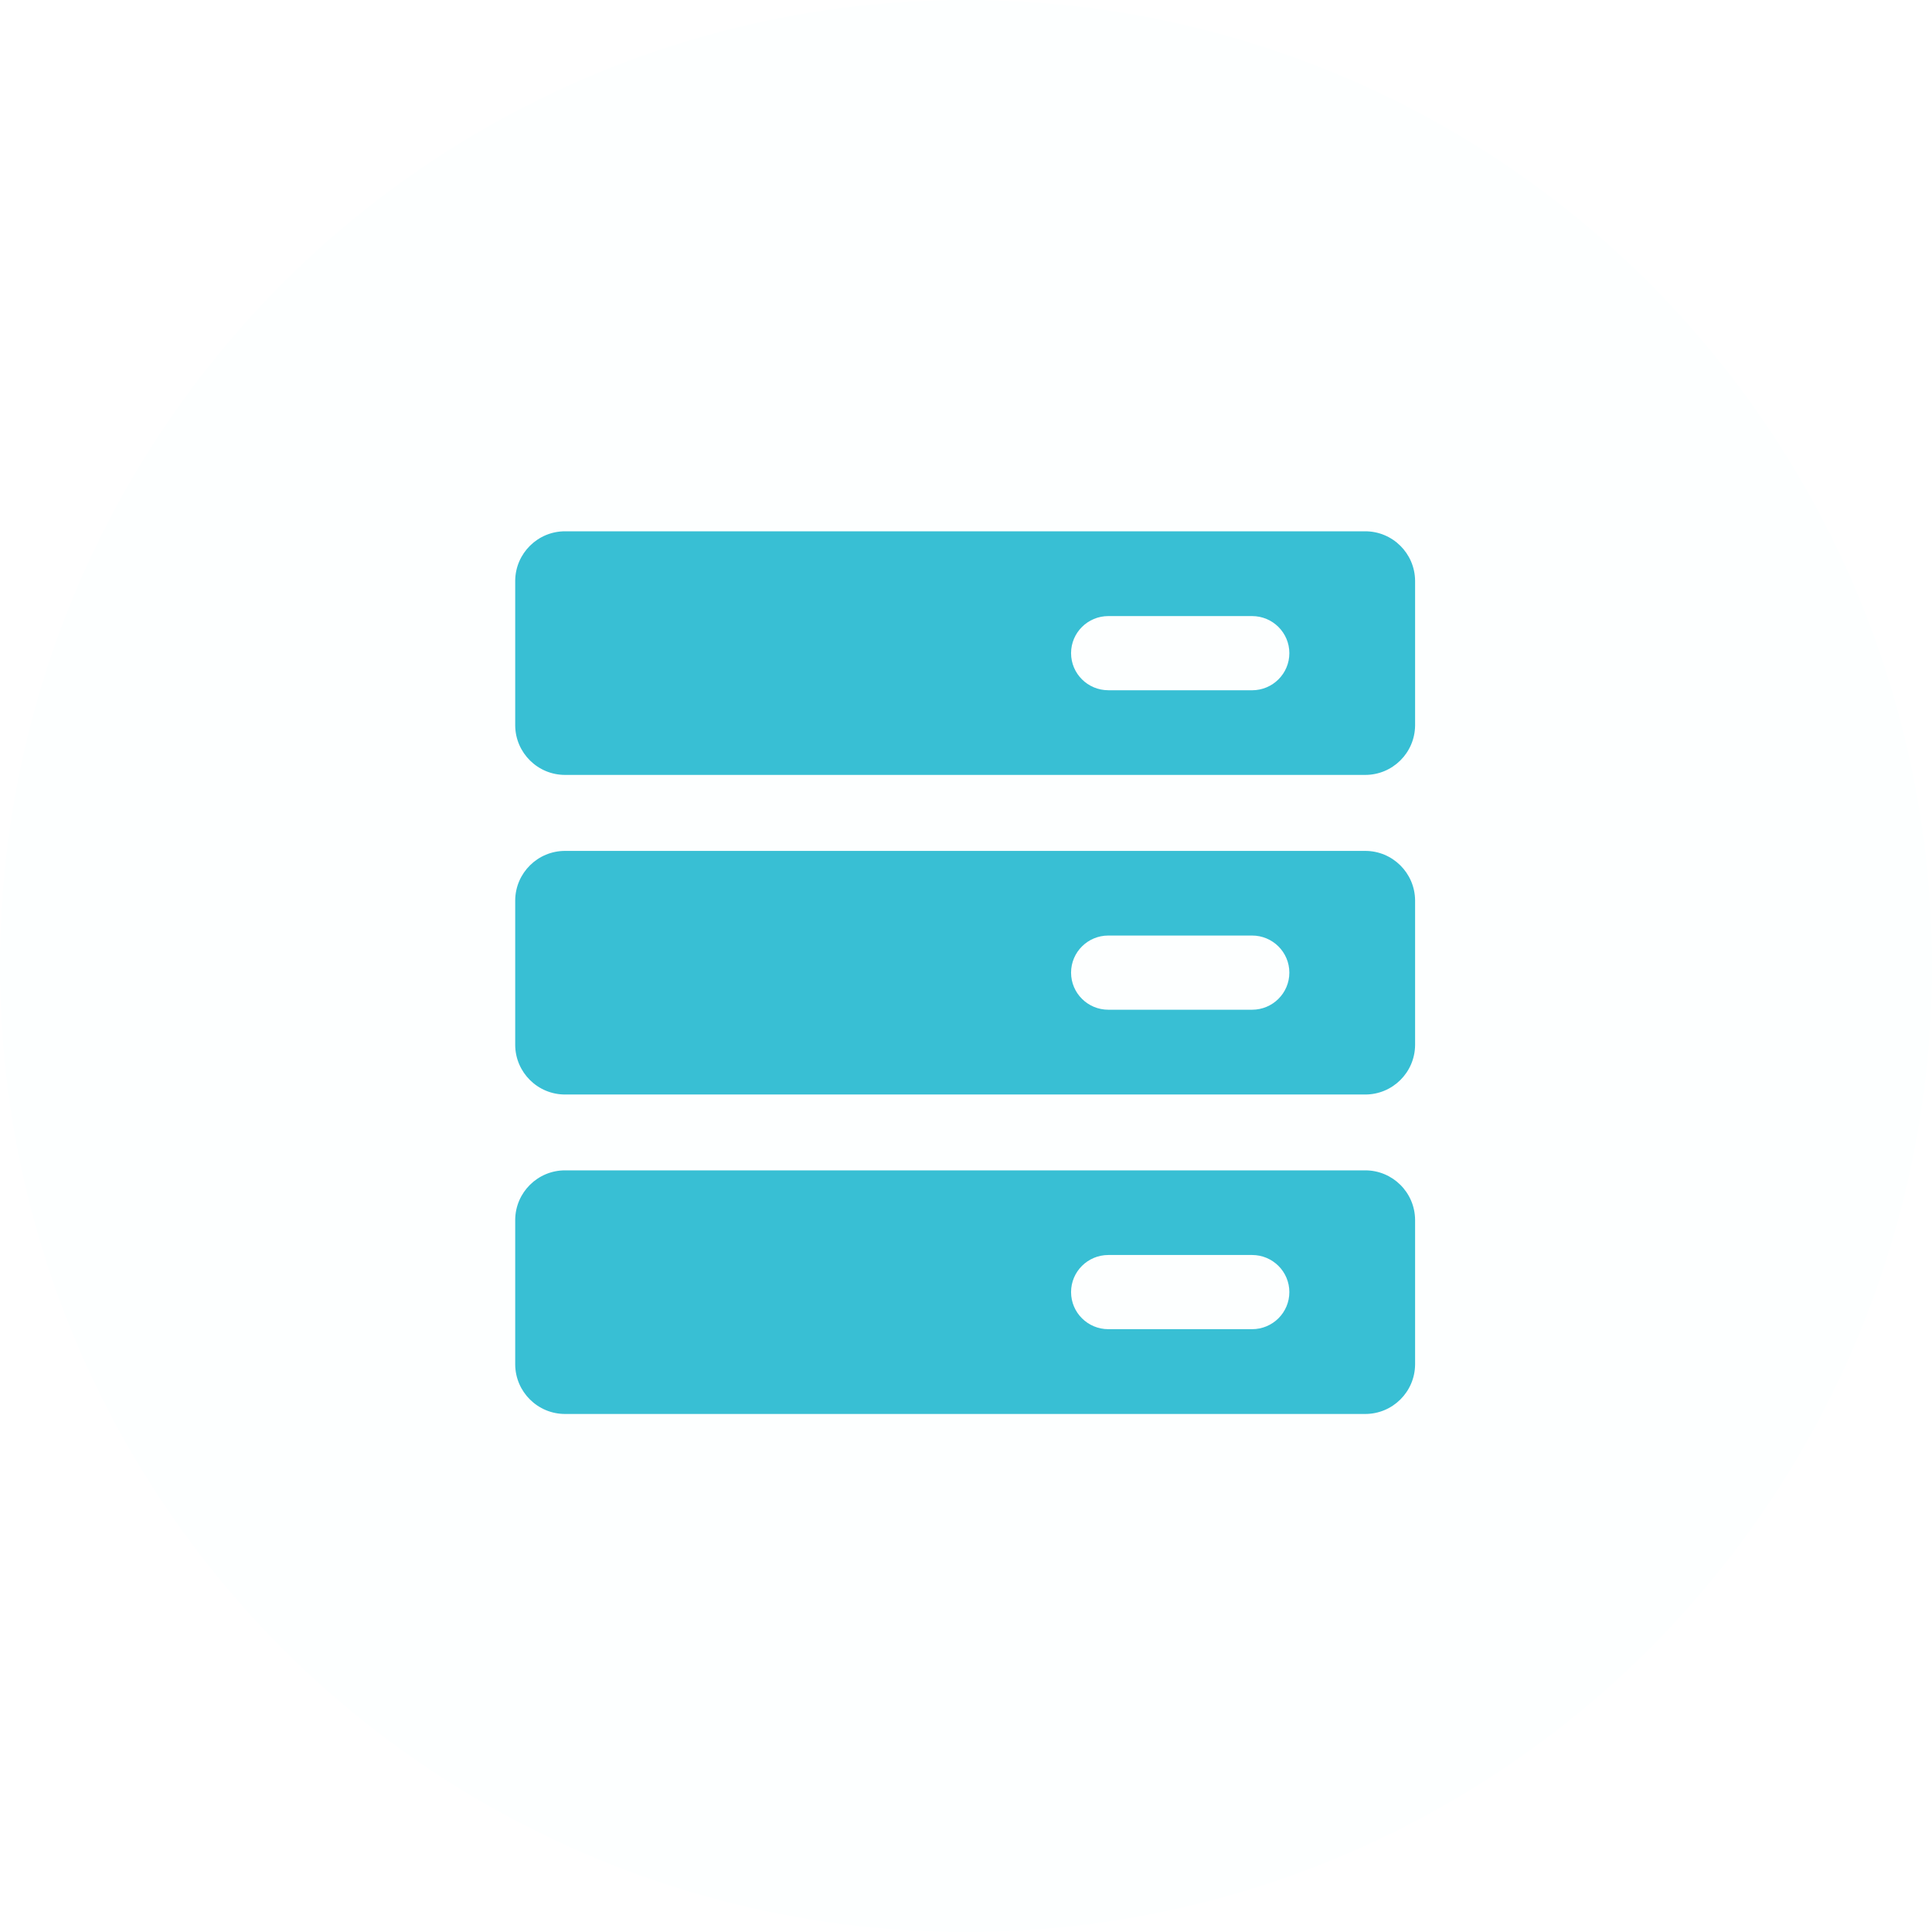
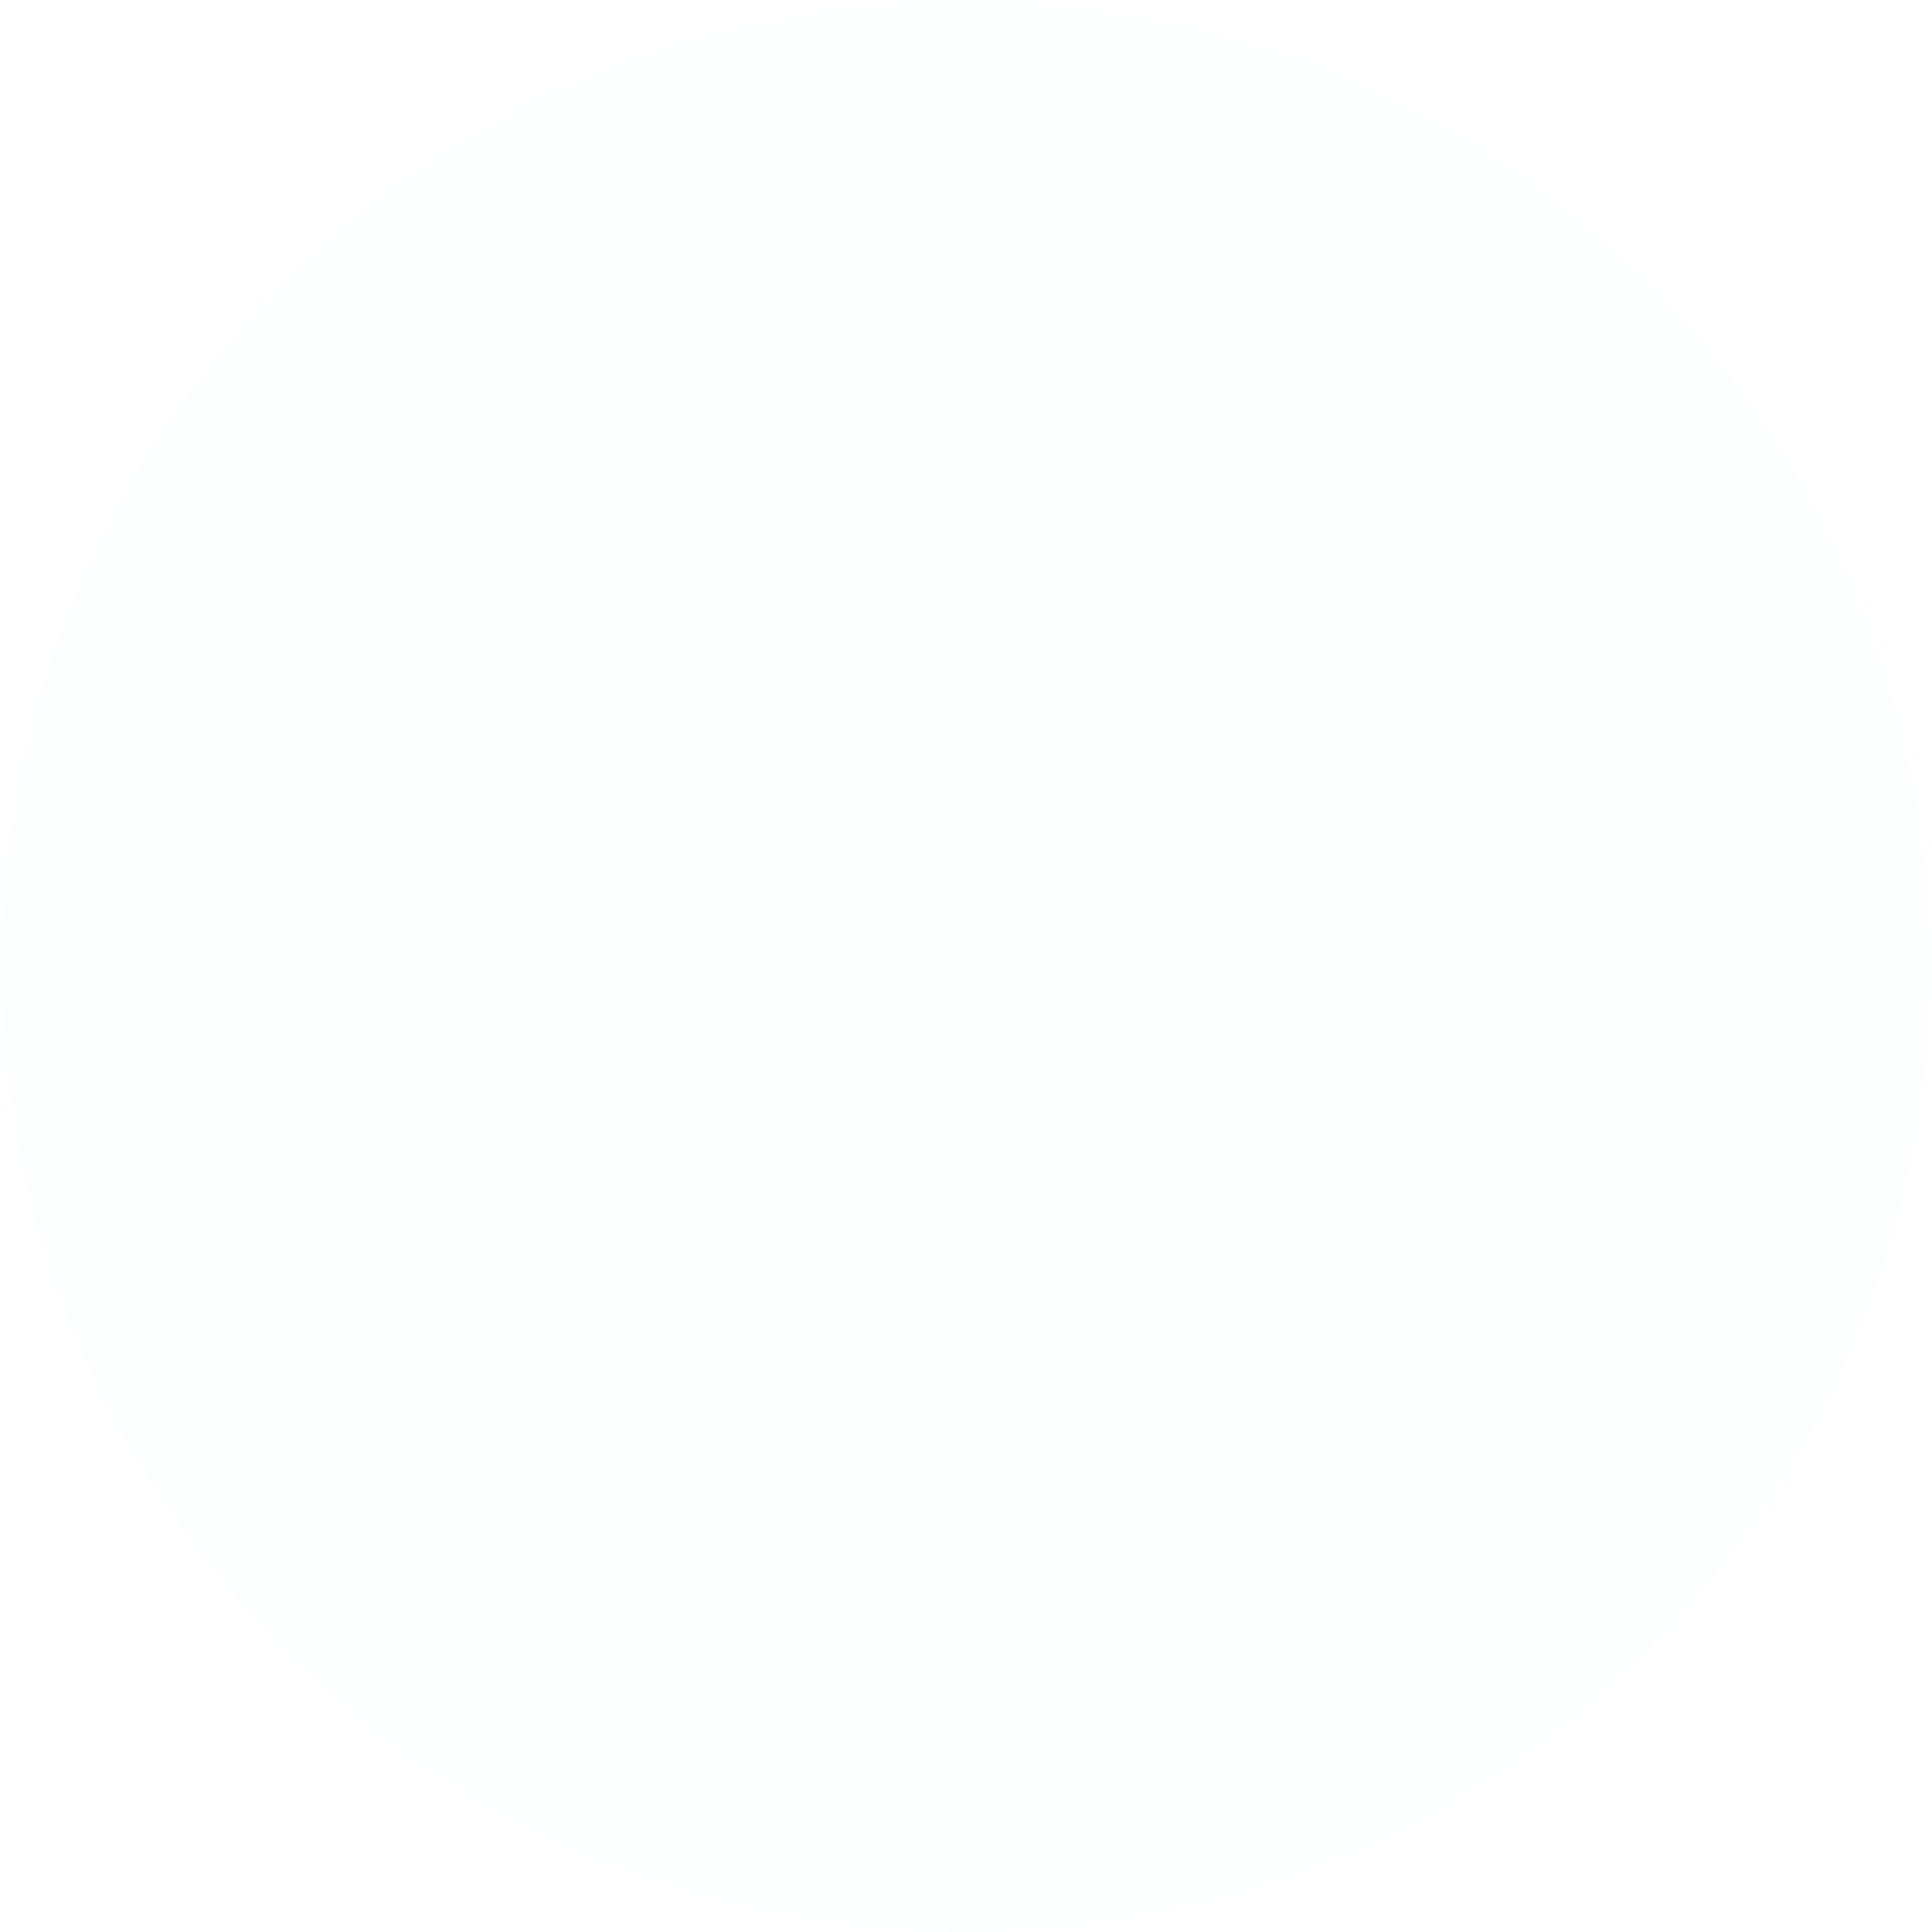
<svg xmlns="http://www.w3.org/2000/svg" width="120px" height="120px" viewBox="0 0 120 120" version="1.1">
  <title>编组 18</title>
  <defs>
    <filter id="filter-1">
      <feColorMatrix in="SourceGraphic" type="matrix" values="0 0 0 0 0.698 0 0 0 0 0.358 0 0 0 0 1 0 0 0 1 0" />
    </filter>
  </defs>
  <g id="行业" stroke="none" stroke-width="1" fill="none" fill-rule="evenodd">
    <g id="Cloud-Service-Providers" transform="translate(-972, -1445)">
      <g id="编组" transform="translate(732, 1405)">
        <g id="编组-18" transform="translate(240, 40)">
          <circle id="椭圆形备份" fill="#FDFFFF" cx="60" cy="60" r="60" />
          <g filter="url(#filter-1)" id="peizhiguanli">
            <g transform="translate(32, 33)">
-               <path d="M52.788,1.75392154e-05 L3.106,1.75392154e-05 C1.402,-0.005 0.014,1.368 0,3.072 L0,12.057 C0.013,13.762 1.401,15.136 3.106,15.131 L52.788,15.131 C54.492,15.136 55.88,13.763 55.894,12.059 L55.894,3.072 C55.88,1.367 54.491,-0.006 52.786,1.75392154e-05 L52.788,1.75392154e-05 Z M45.769,9.872 L36.842,9.872 C35.562,9.872 34.526,8.841 34.526,7.568 C34.526,6.297 35.562,5.266 36.842,5.266 L45.769,5.266 C47.047,5.266 48.084,6.297 48.084,7.57 C48.084,8.841 47.047,9.874 45.769,9.874 L45.769,9.872 Z M52.755,19.851 L3.106,19.851 C1.402,19.846 0.014,21.219 0,22.923 L0,31.908 C0.013,33.613 1.401,34.987 3.106,34.982 L52.788,34.982 C54.492,34.987 55.88,33.614 55.894,31.91 L55.894,22.916 C55.876,21.215 54.489,19.846 52.788,19.851 L52.753,19.851 L52.755,19.851 Z M45.769,29.716 L36.842,29.716 C35.562,29.716 34.526,28.684 34.526,27.412 C34.526,26.14 35.562,25.108 36.842,25.108 L45.769,25.108 C47.047,25.108 48.084,26.14 48.084,27.412 C48.084,28.684 47.047,29.716 45.769,29.716 Z M52.755,39.693 L3.106,39.693 C1.402,39.688 0.014,41.061 0,42.765 L0,51.75 C0.013,53.455 1.401,54.829 3.106,54.824 L52.788,54.824 C54.492,54.829 55.88,53.456 55.894,51.752 L55.894,42.767 C55.881,41.062 54.493,39.688 52.788,39.693 L52.753,39.693 L52.755,39.693 Z M45.769,49.558 L36.842,49.558 C35.562,49.558 34.526,48.527 34.526,47.254 C34.526,45.982 35.562,44.95 36.842,44.95 L45.769,44.95 C47.047,44.95 48.084,45.982 48.084,47.254 C48.084,48.527 47.047,49.558 45.769,49.558 Z" id="形状" fill="#38BFD4" fill-rule="nonzero" />
-             </g>
+               </g>
          </g>
        </g>
      </g>
    </g>
  </g>
</svg>